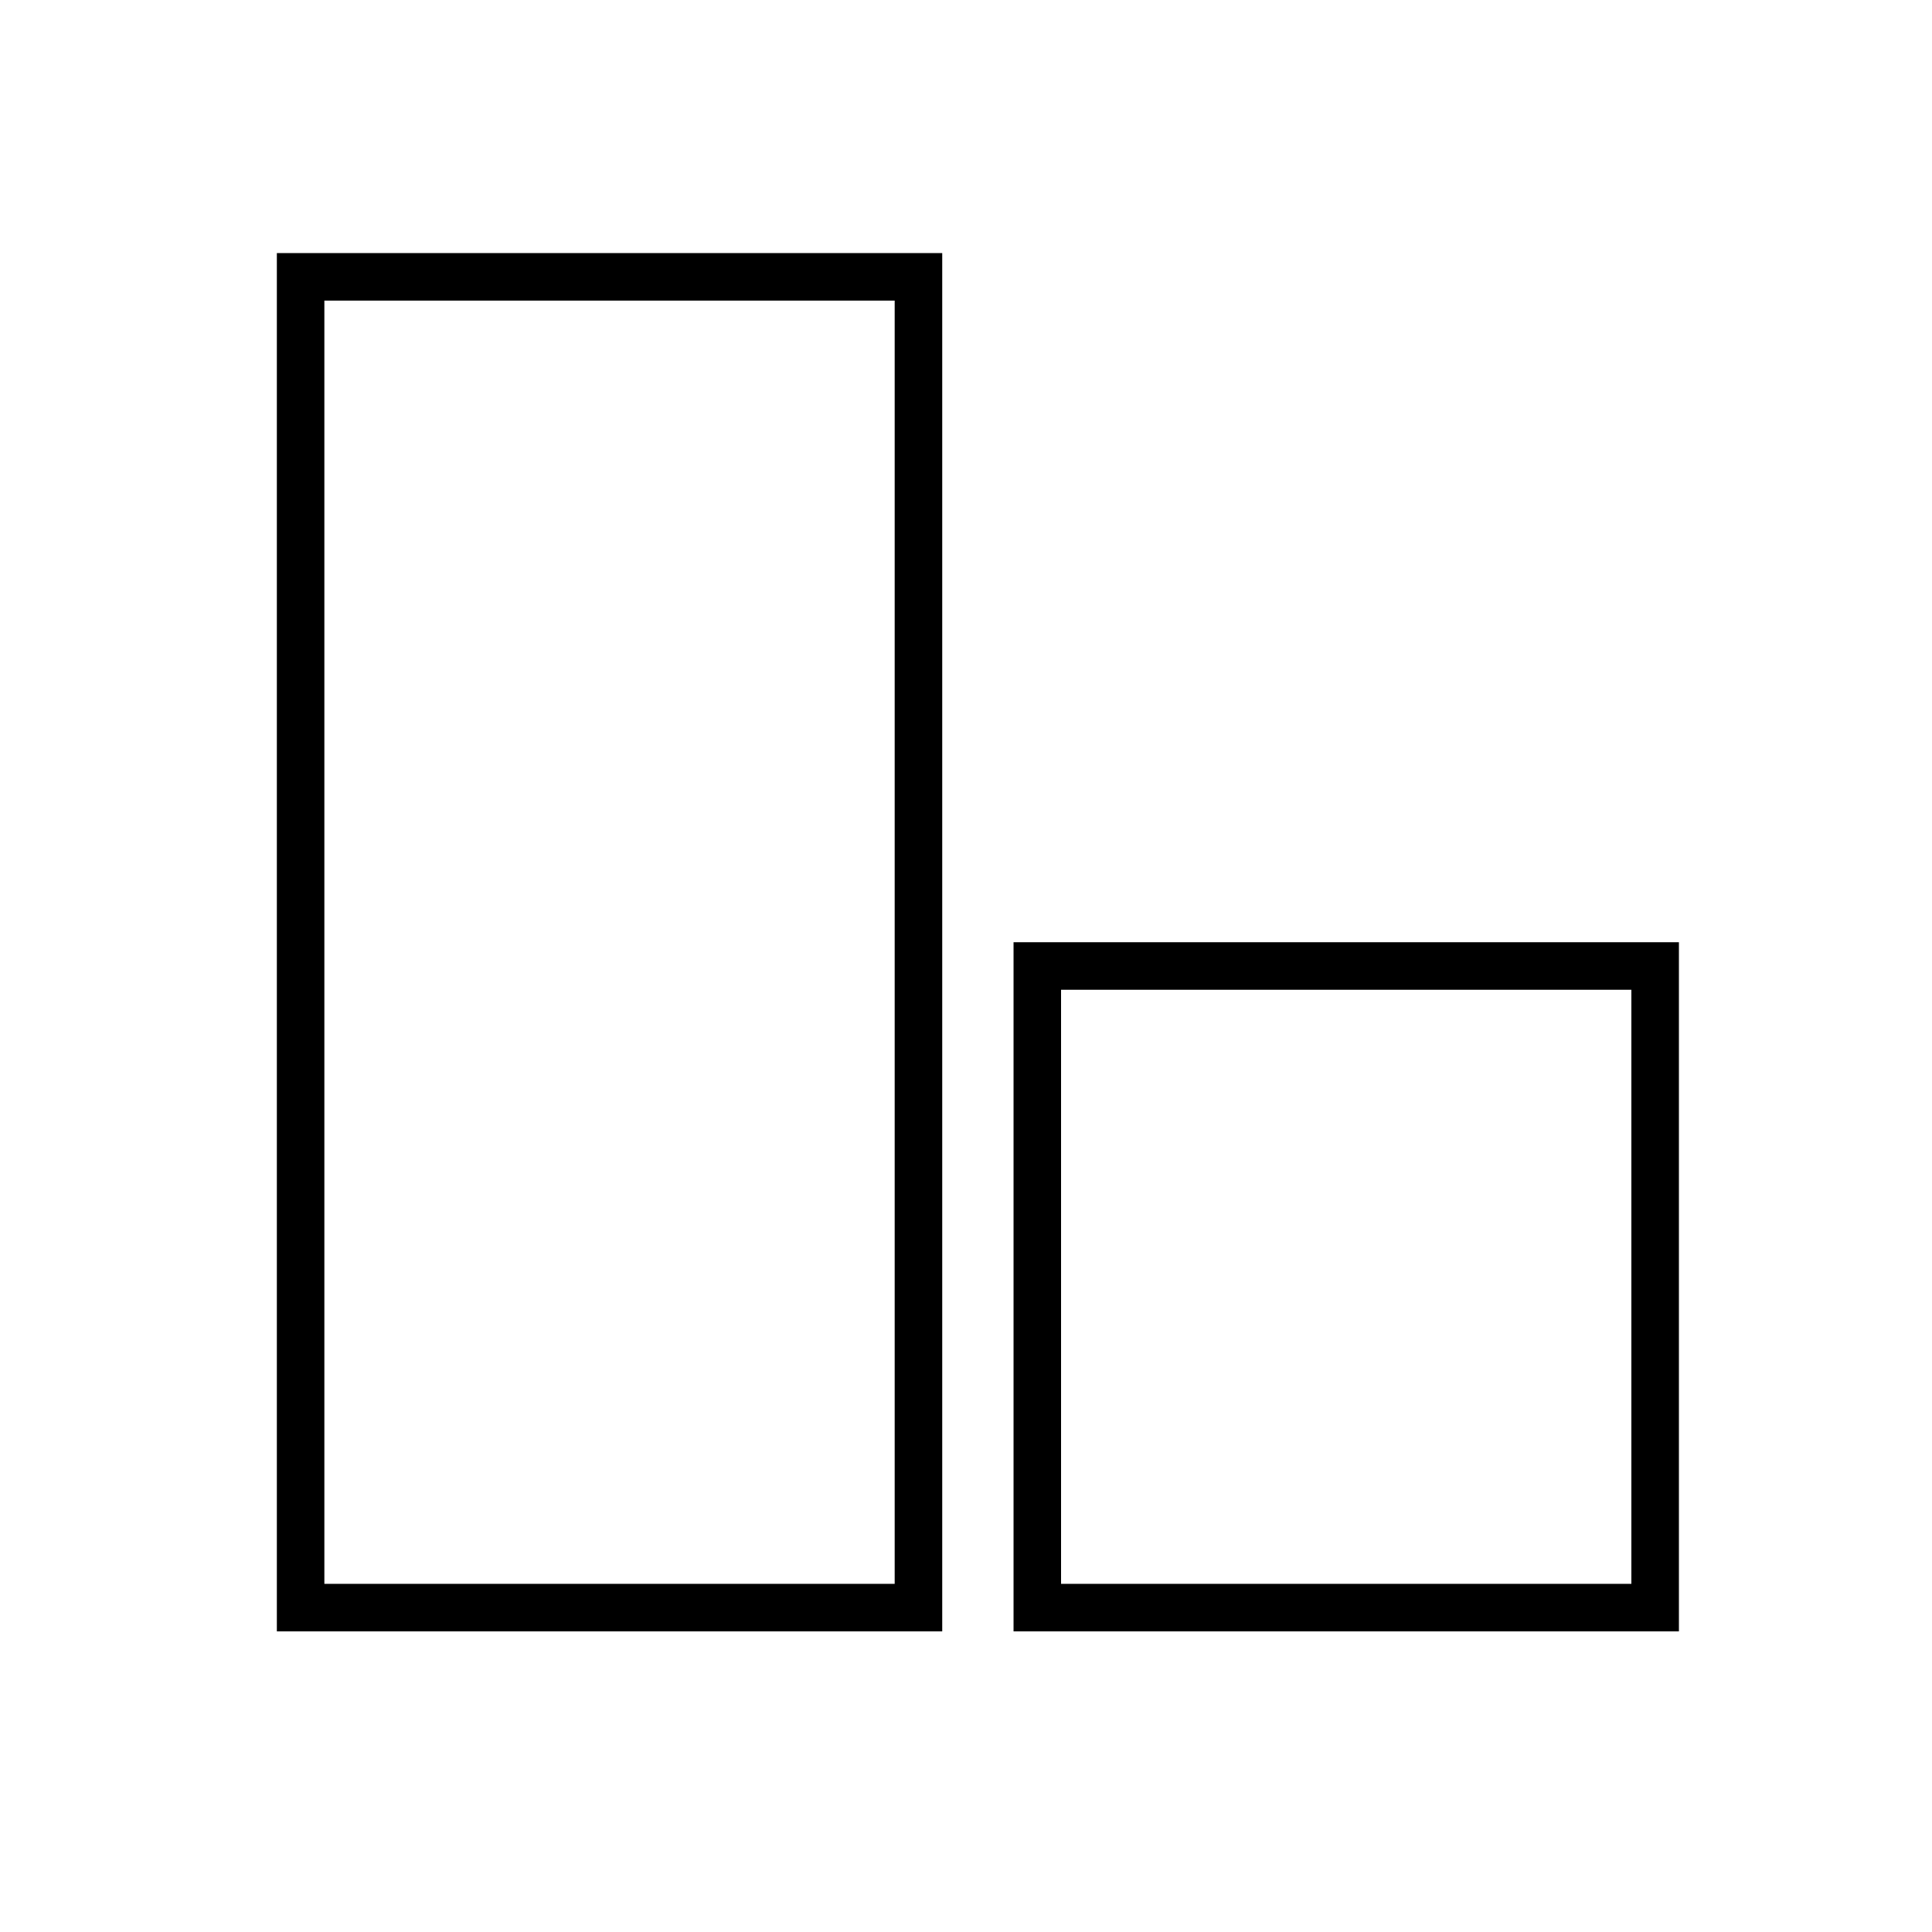
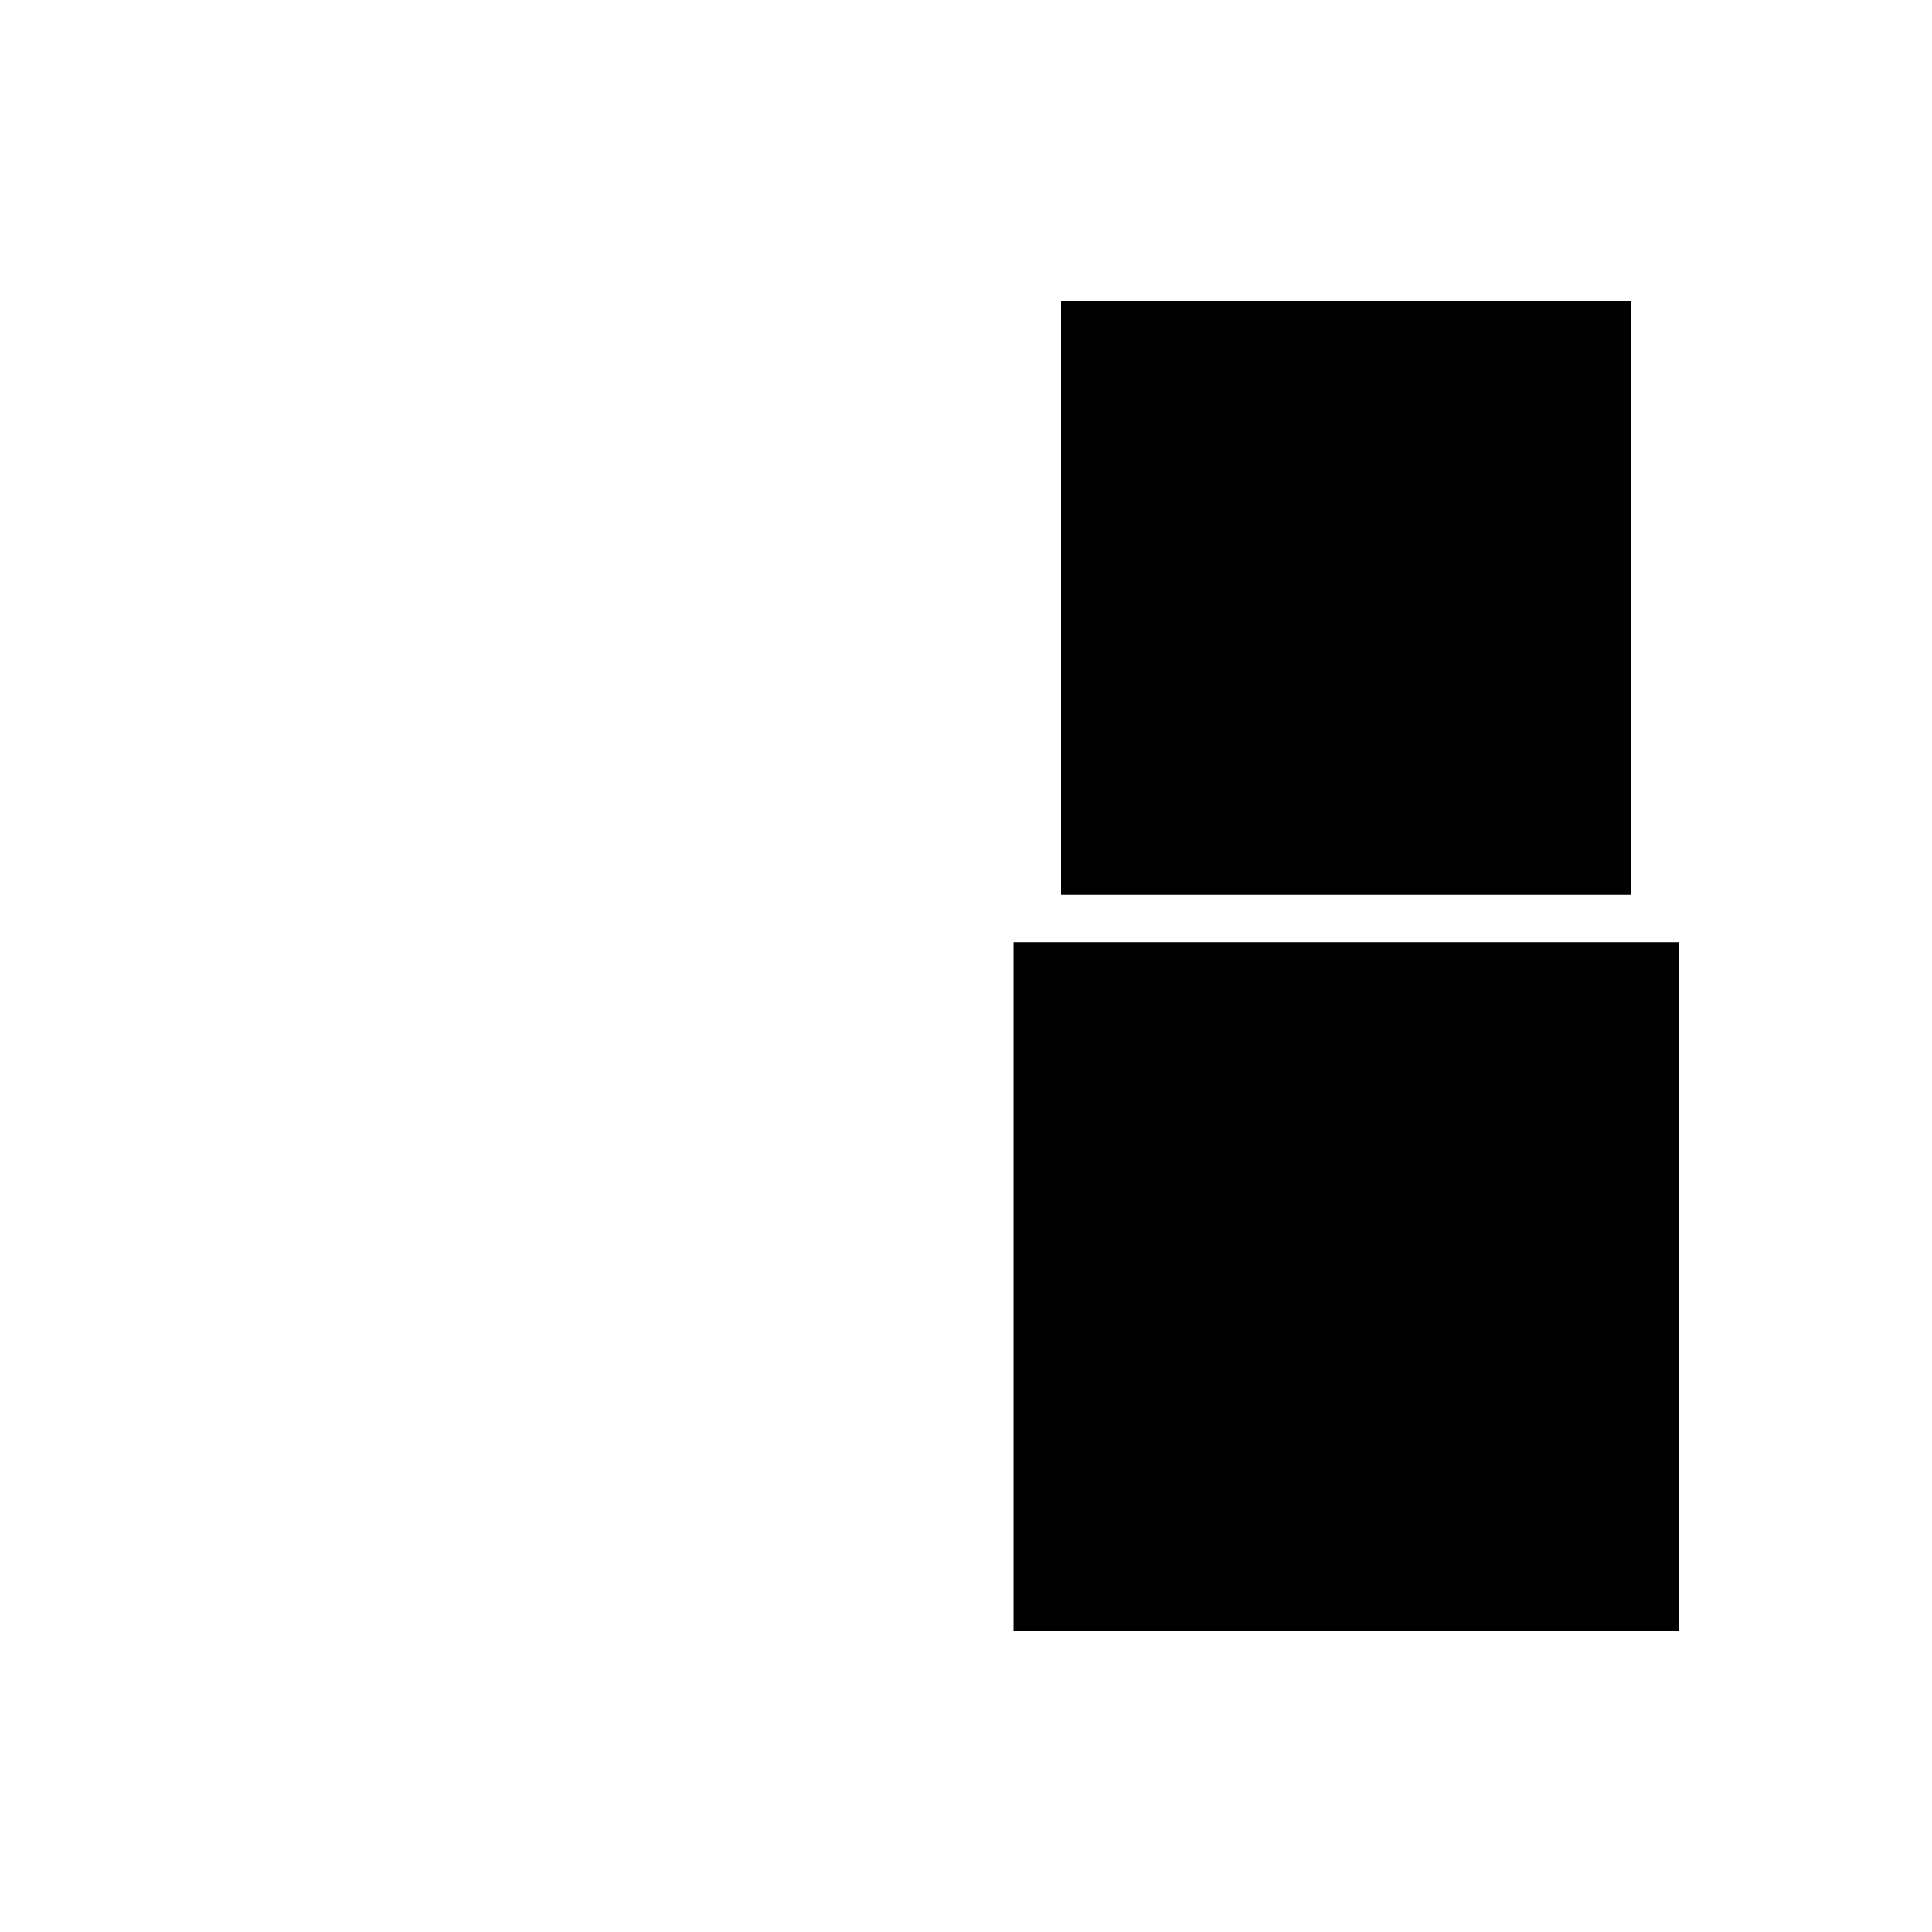
<svg xmlns="http://www.w3.org/2000/svg" fill="#000000" width="800px" height="800px" version="1.1" viewBox="144 144 512 512">
  <g>
-     <path d="m393.7 576.33h-176.33v-365.26h176.33zm-163.74-12.594h151.14v-340.07h-151.14z" />
-     <path d="m588.93 576.33h-176.33v-182.63h176.33zm-163.74-12.594h151.14v-157.44h-151.14z" />
+     <path d="m588.93 576.33h-176.33v-182.63h176.33m-163.74-12.594h151.14v-157.44h-151.14z" />
  </g>
</svg>